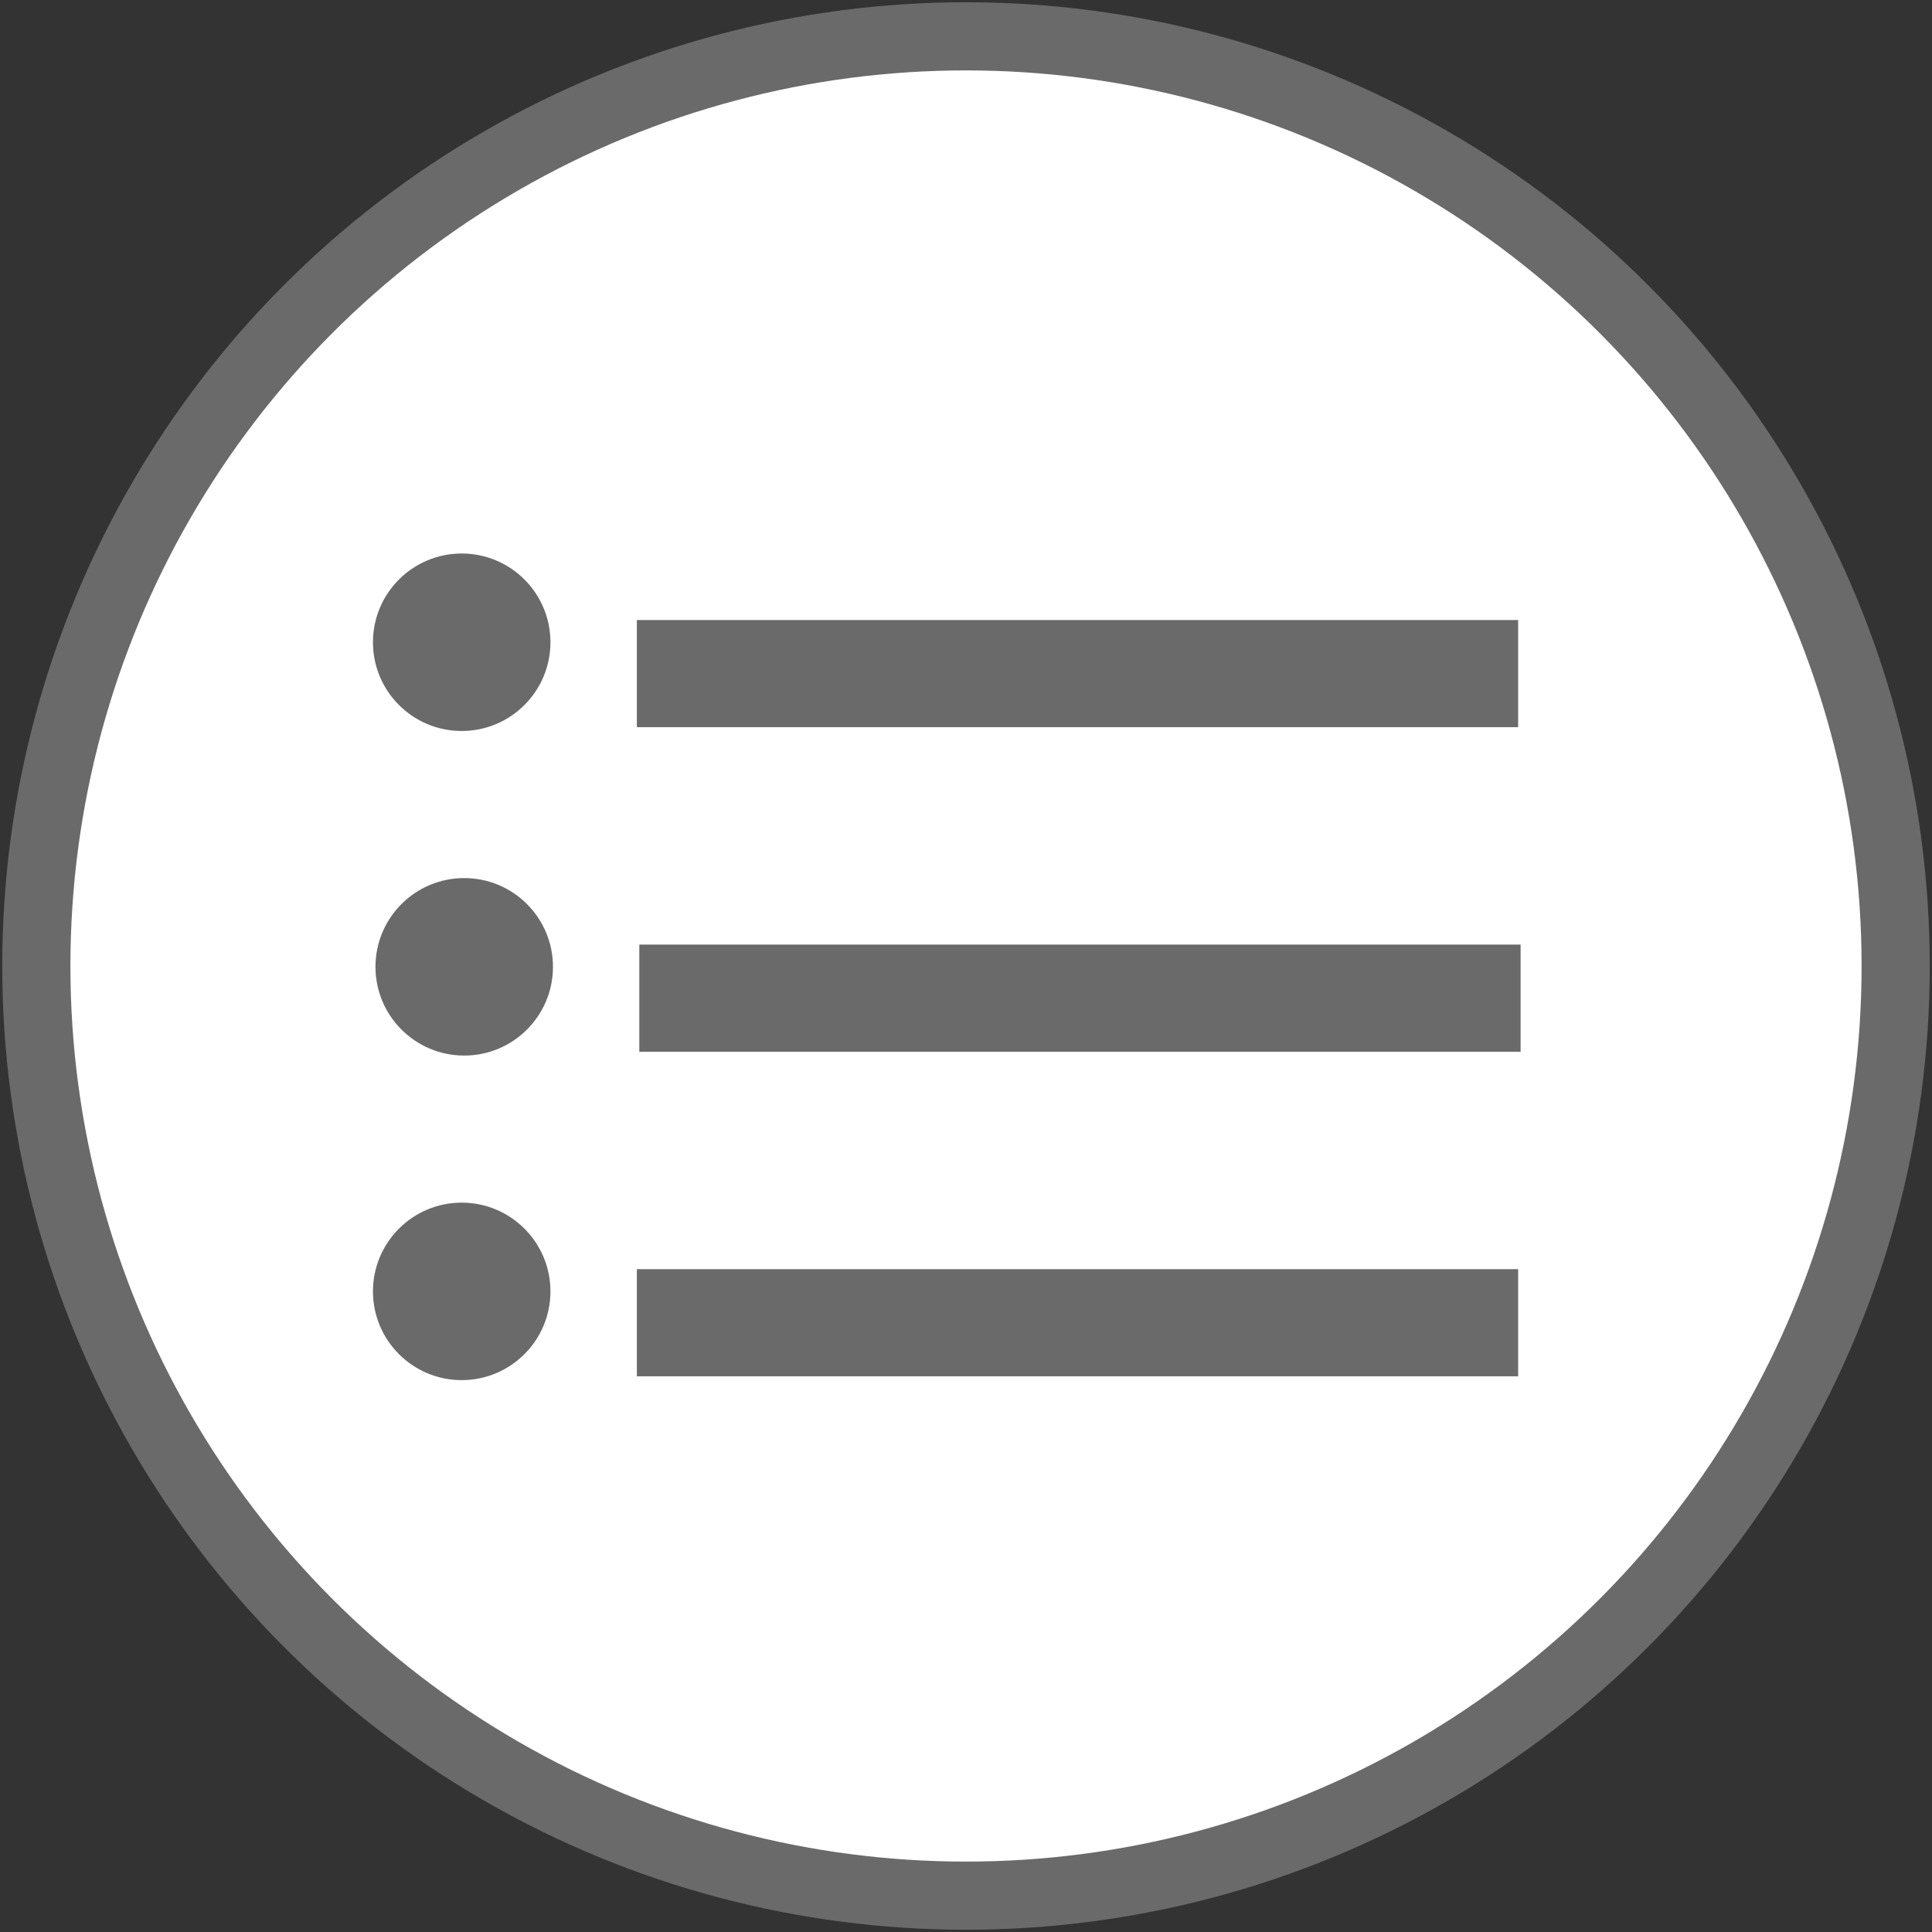
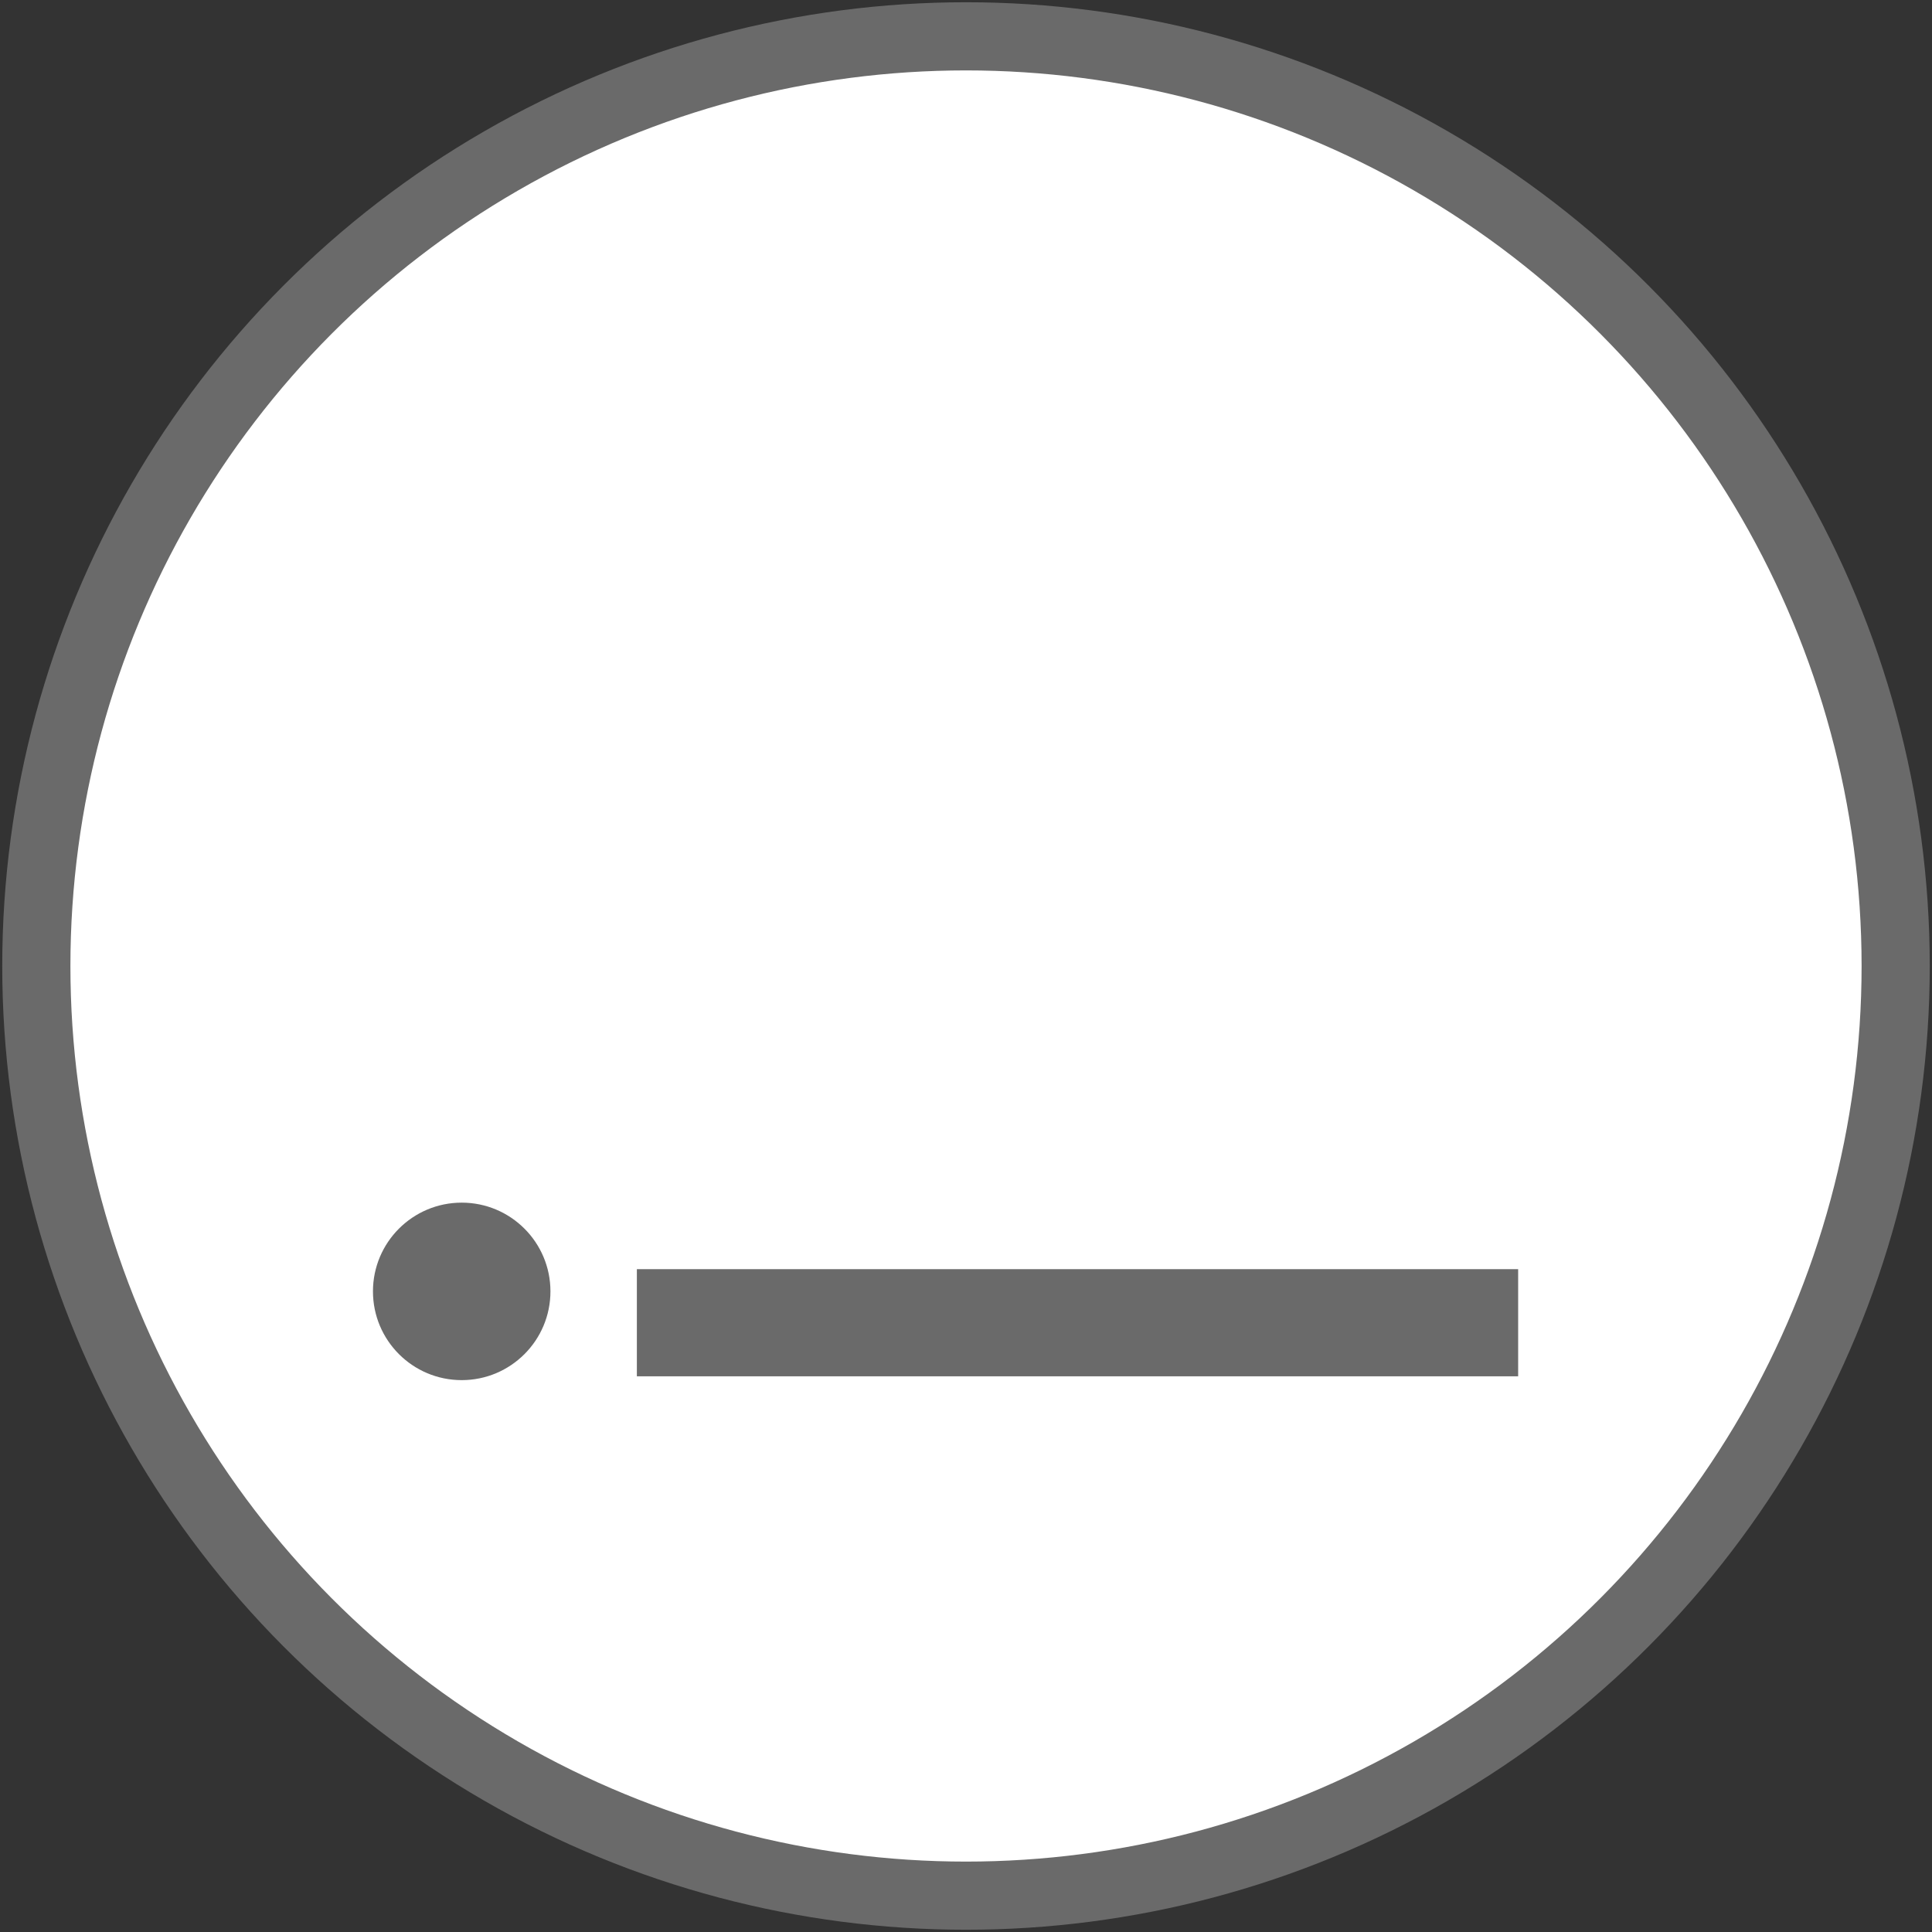
<svg xmlns="http://www.w3.org/2000/svg" id="Ebene_Anlässe" data-name="Ebene Anlässe" viewBox="0 0 283.46 283.46">
  <rect x="0" y="0" width="283.46" height="283.46" fill="#333333" stroke="none" />
  <defs>
    <style>
      .cls-1 {
        fill: #6a6a6a;
      }

      .cls-2 {
        fill: #fff;
        stroke: #6a6a6a;
        stroke-miterlimit: 10;
        stroke-width: 10px;
      }
    </style>
  </defs>
  <circle class="cls-2" cx="141.73" cy="141.73" r="136.4" />
  <g>
-     <circle class="cls-1" cx="68.11" cy="141.85" r="13.02" />
-     <rect class="cls-1" x="93.8" y="138.59" width="129.3" height="15.72" />
-   </g>
+     </g>
  <g>
-     <circle class="cls-1" cx="67.74" cy="94.23" r="13.02" />
-     <rect class="cls-1" x="93.44" y="90.97" width="129.3" height="15.72" />
-   </g>
+     </g>
  <g>
    <circle class="cls-1" cx="67.74" cy="189.47" r="13.02" />
    <rect class="cls-1" x="93.44" y="186.21" width="129.3" height="15.72" />
  </g>
</svg>